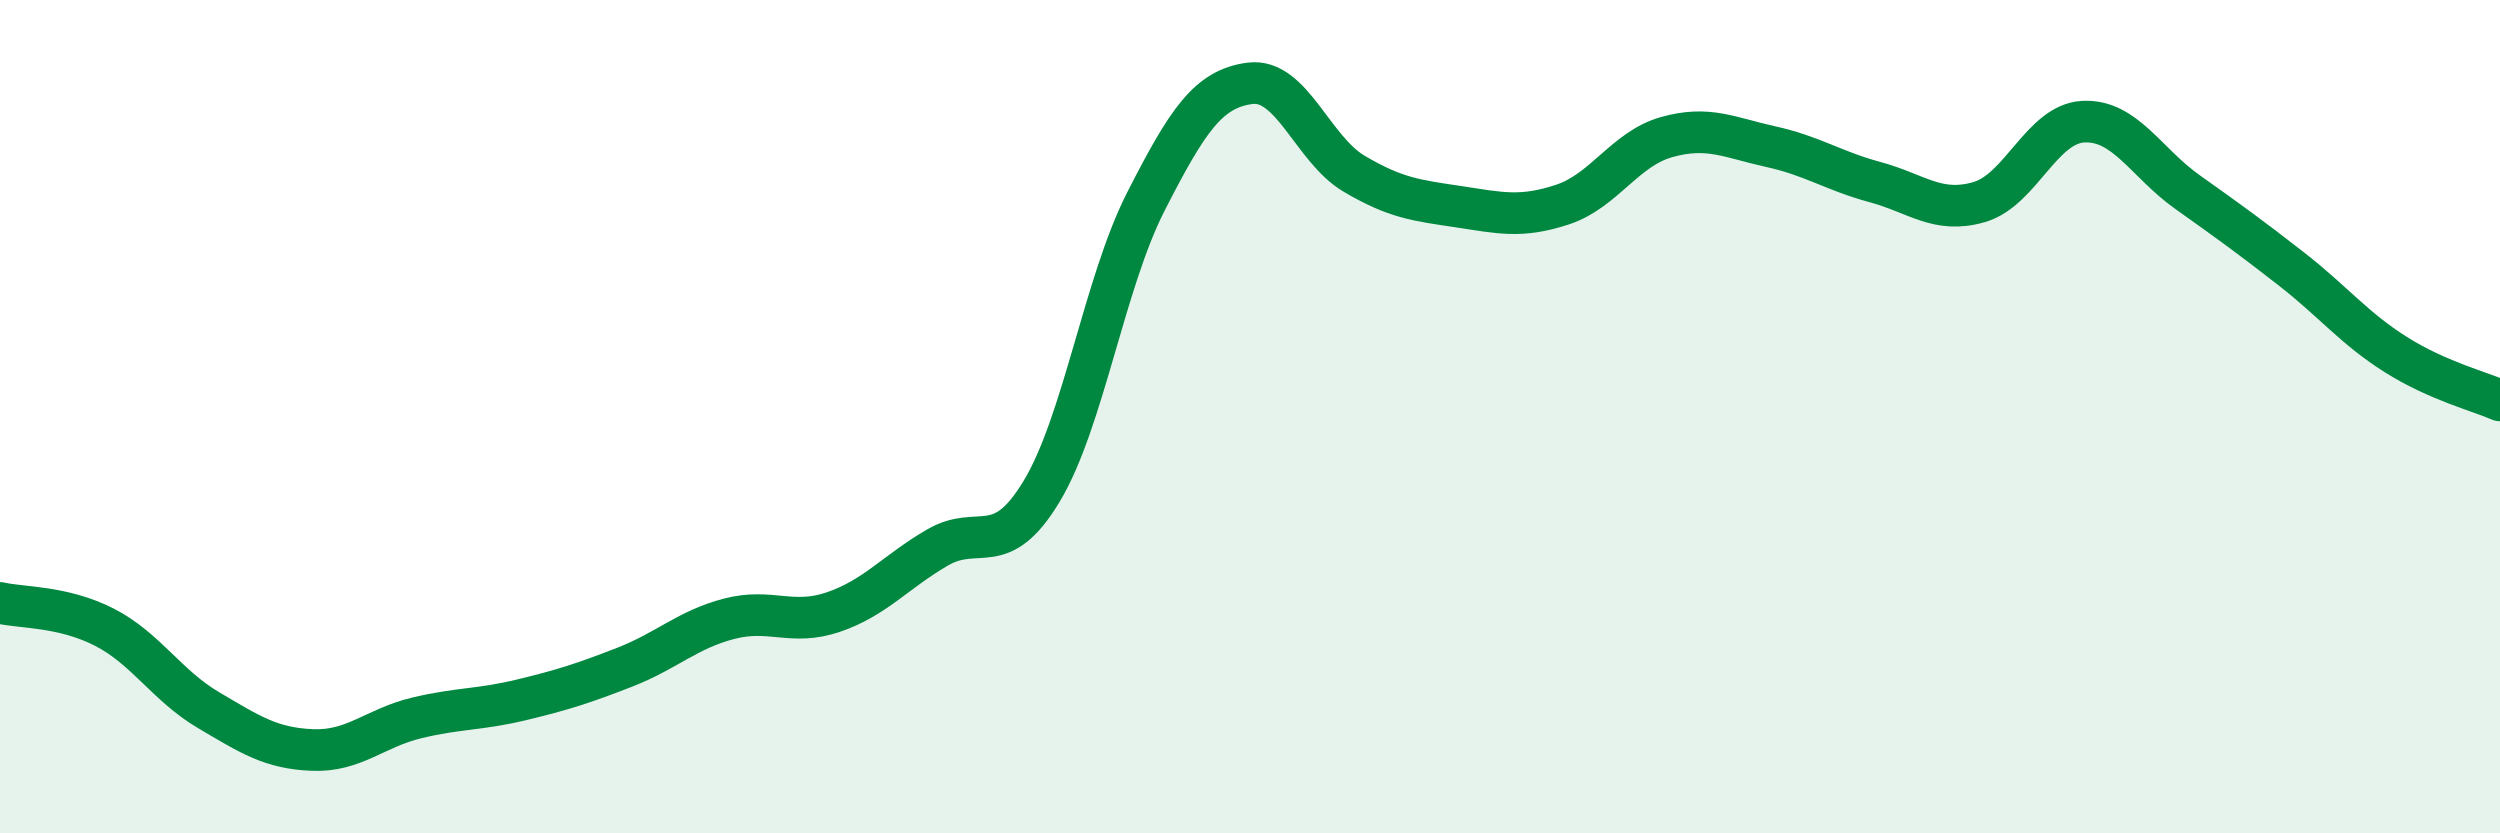
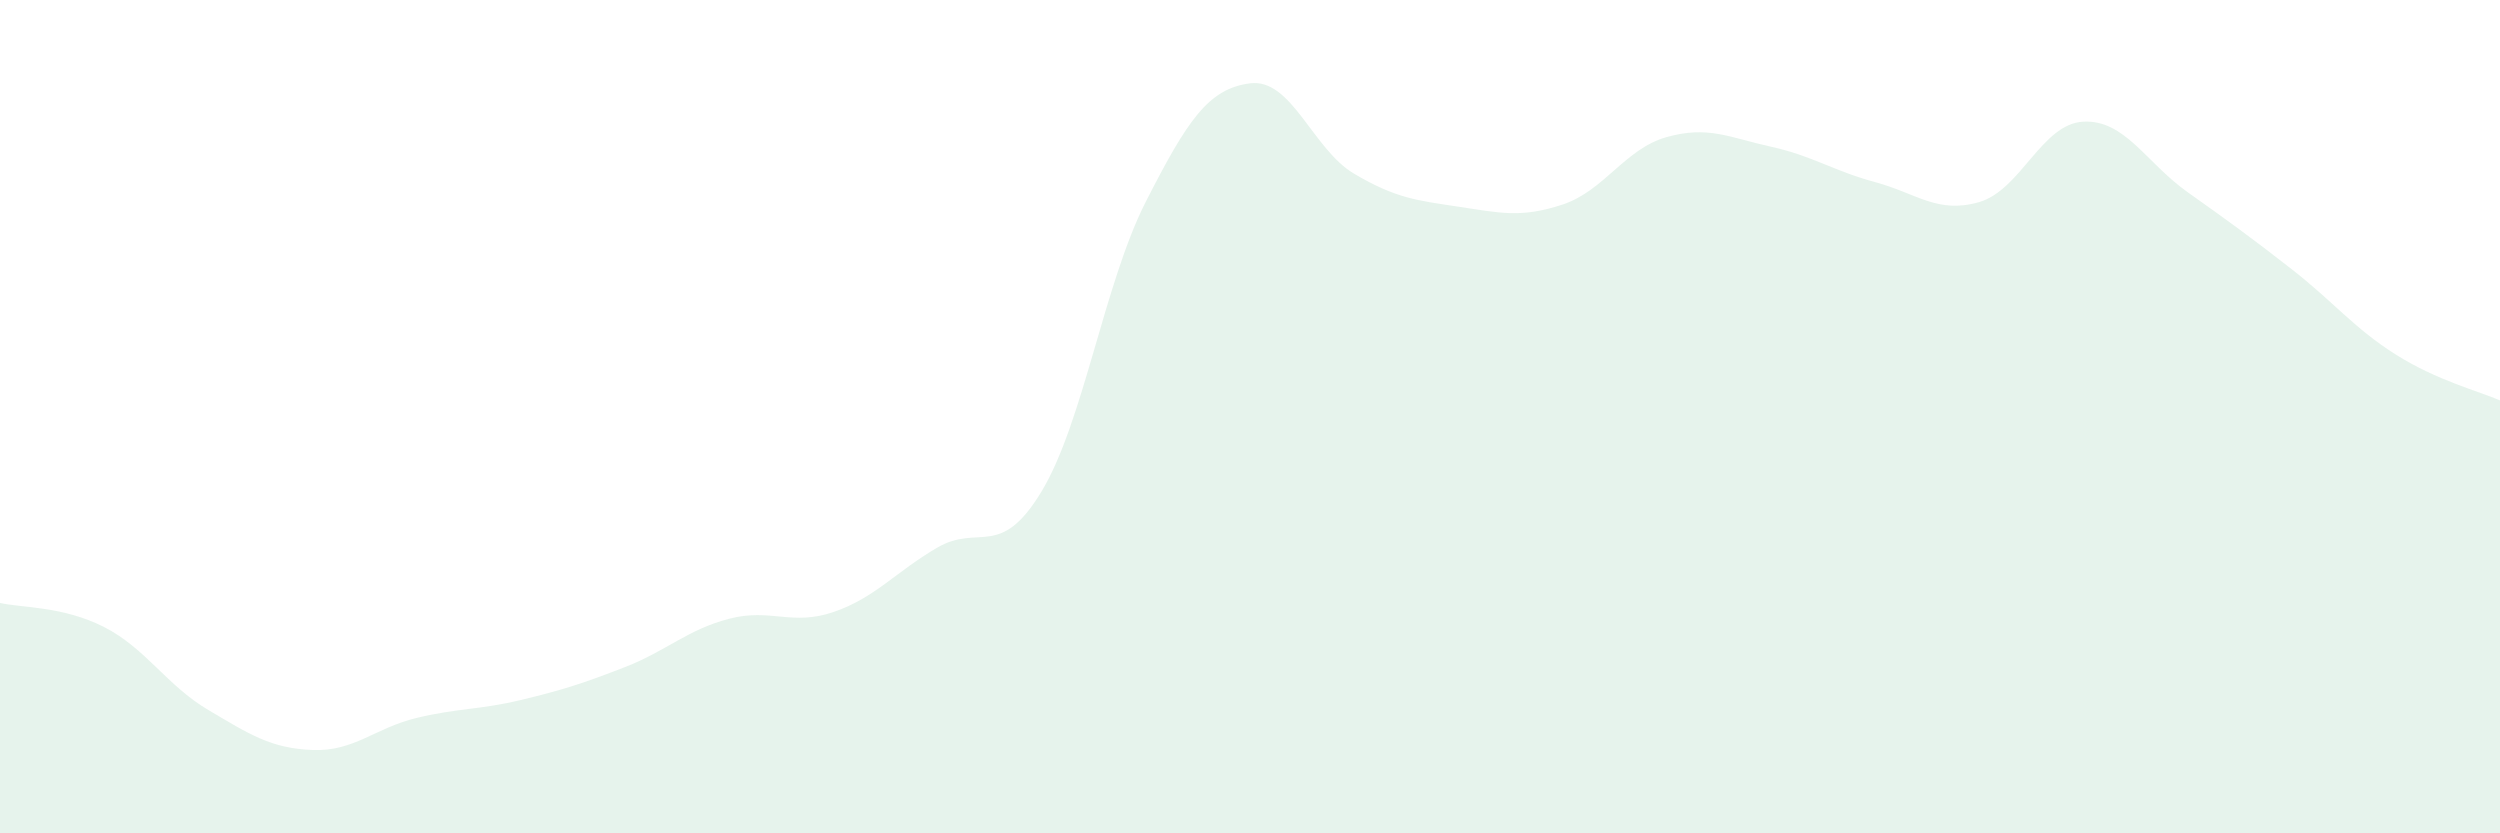
<svg xmlns="http://www.w3.org/2000/svg" width="60" height="20" viewBox="0 0 60 20">
  <path d="M 0,14.47 C 0.5,14.59 1.5,14.54 2.5,15.05 C 3.5,15.56 4,16.45 5,17.04 C 6,17.63 6.5,17.96 7.5,18 C 8.5,18.04 9,17.47 10,17.23 C 11,16.99 11.5,17.04 12.5,16.8 C 13.5,16.56 14,16.4 15,16.01 C 16,15.62 16.5,15.11 17.5,14.85 C 18.5,14.59 19,15.03 20,14.69 C 21,14.35 21.5,13.72 22.5,13.14 C 23.5,12.56 24,13.45 25,11.79 C 26,10.13 26.5,6.8 27.5,4.84 C 28.5,2.88 29,2.13 30,2 C 31,1.87 31.5,3.58 32.5,4.17 C 33.5,4.76 34,4.81 35,4.96 C 36,5.11 36.5,5.24 37.5,4.91 C 38.5,4.58 39,3.57 40,3.29 C 41,3.01 41.5,3.3 42.5,3.52 C 43.5,3.74 44,4.1 45,4.37 C 46,4.64 46.5,5.14 47.5,4.85 C 48.5,4.56 49,2.97 50,2.92 C 51,2.87 51.5,3.9 52.5,4.61 C 53.5,5.32 54,5.68 55,6.46 C 56,7.24 56.5,7.88 57.5,8.51 C 58.5,9.14 59.5,9.39 60,9.61L60 20L0 20Z" fill="#008740" opacity="0.1" stroke-linecap="round" stroke-linejoin="round" />
-   <path d="M 0,14.47 C 0.5,14.59 1.5,14.54 2.5,15.05 C 3.5,15.56 4,16.45 5,17.04 C 6,17.63 6.5,17.96 7.5,18 C 8.5,18.04 9,17.47 10,17.23 C 11,16.99 11.5,17.04 12.5,16.8 C 13.5,16.56 14,16.4 15,16.01 C 16,15.62 16.5,15.11 17.5,14.85 C 18.5,14.59 19,15.03 20,14.69 C 21,14.35 21.5,13.72 22.5,13.14 C 23.5,12.56 24,13.45 25,11.79 C 26,10.13 26.5,6.8 27.5,4.84 C 28.5,2.88 29,2.13 30,2 C 31,1.87 31.5,3.58 32.5,4.17 C 33.5,4.76 34,4.81 35,4.96 C 36,5.11 36.5,5.24 37.5,4.91 C 38.5,4.58 39,3.57 40,3.29 C 41,3.01 41.5,3.3 42.5,3.52 C 43.5,3.74 44,4.1 45,4.37 C 46,4.64 46.5,5.14 47.5,4.85 C 48.5,4.56 49,2.97 50,2.92 C 51,2.87 51.5,3.9 52.5,4.61 C 53.5,5.32 54,5.68 55,6.46 C 56,7.24 56.5,7.88 57.5,8.51 C 58.5,9.14 59.5,9.39 60,9.61" stroke="#008740" stroke-width="1" fill="none" stroke-linecap="round" stroke-linejoin="round" />
</svg>